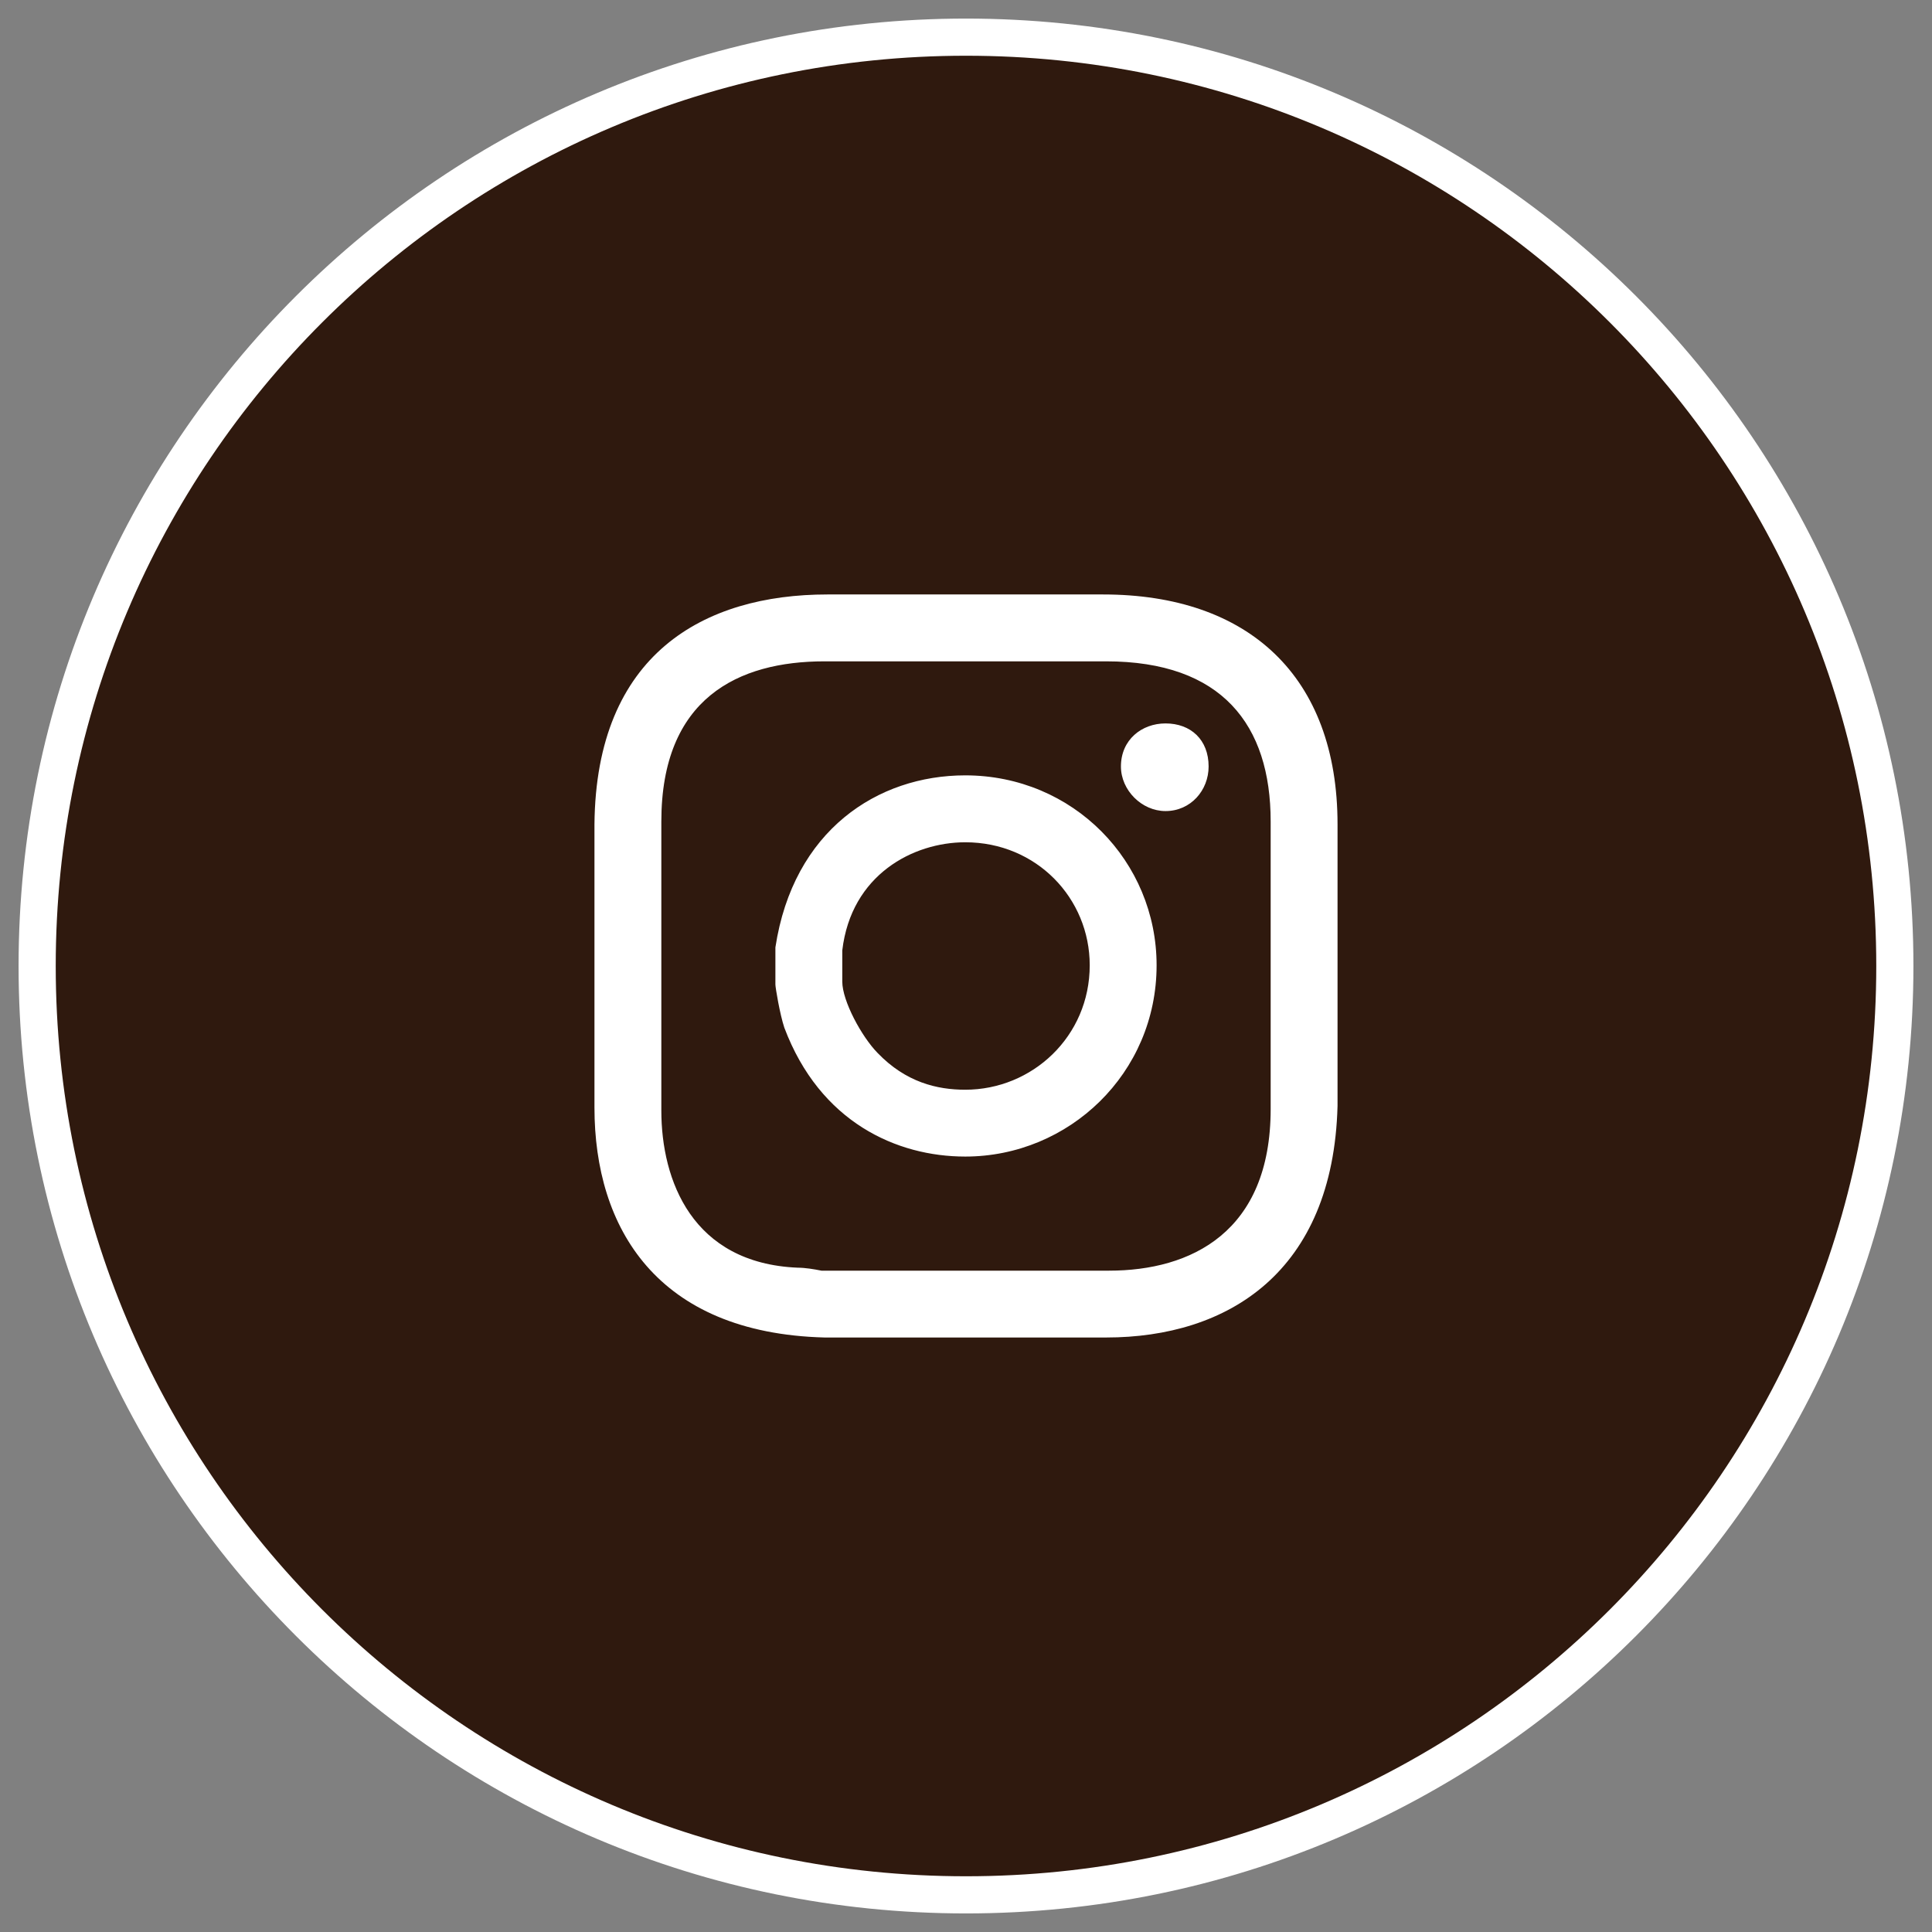
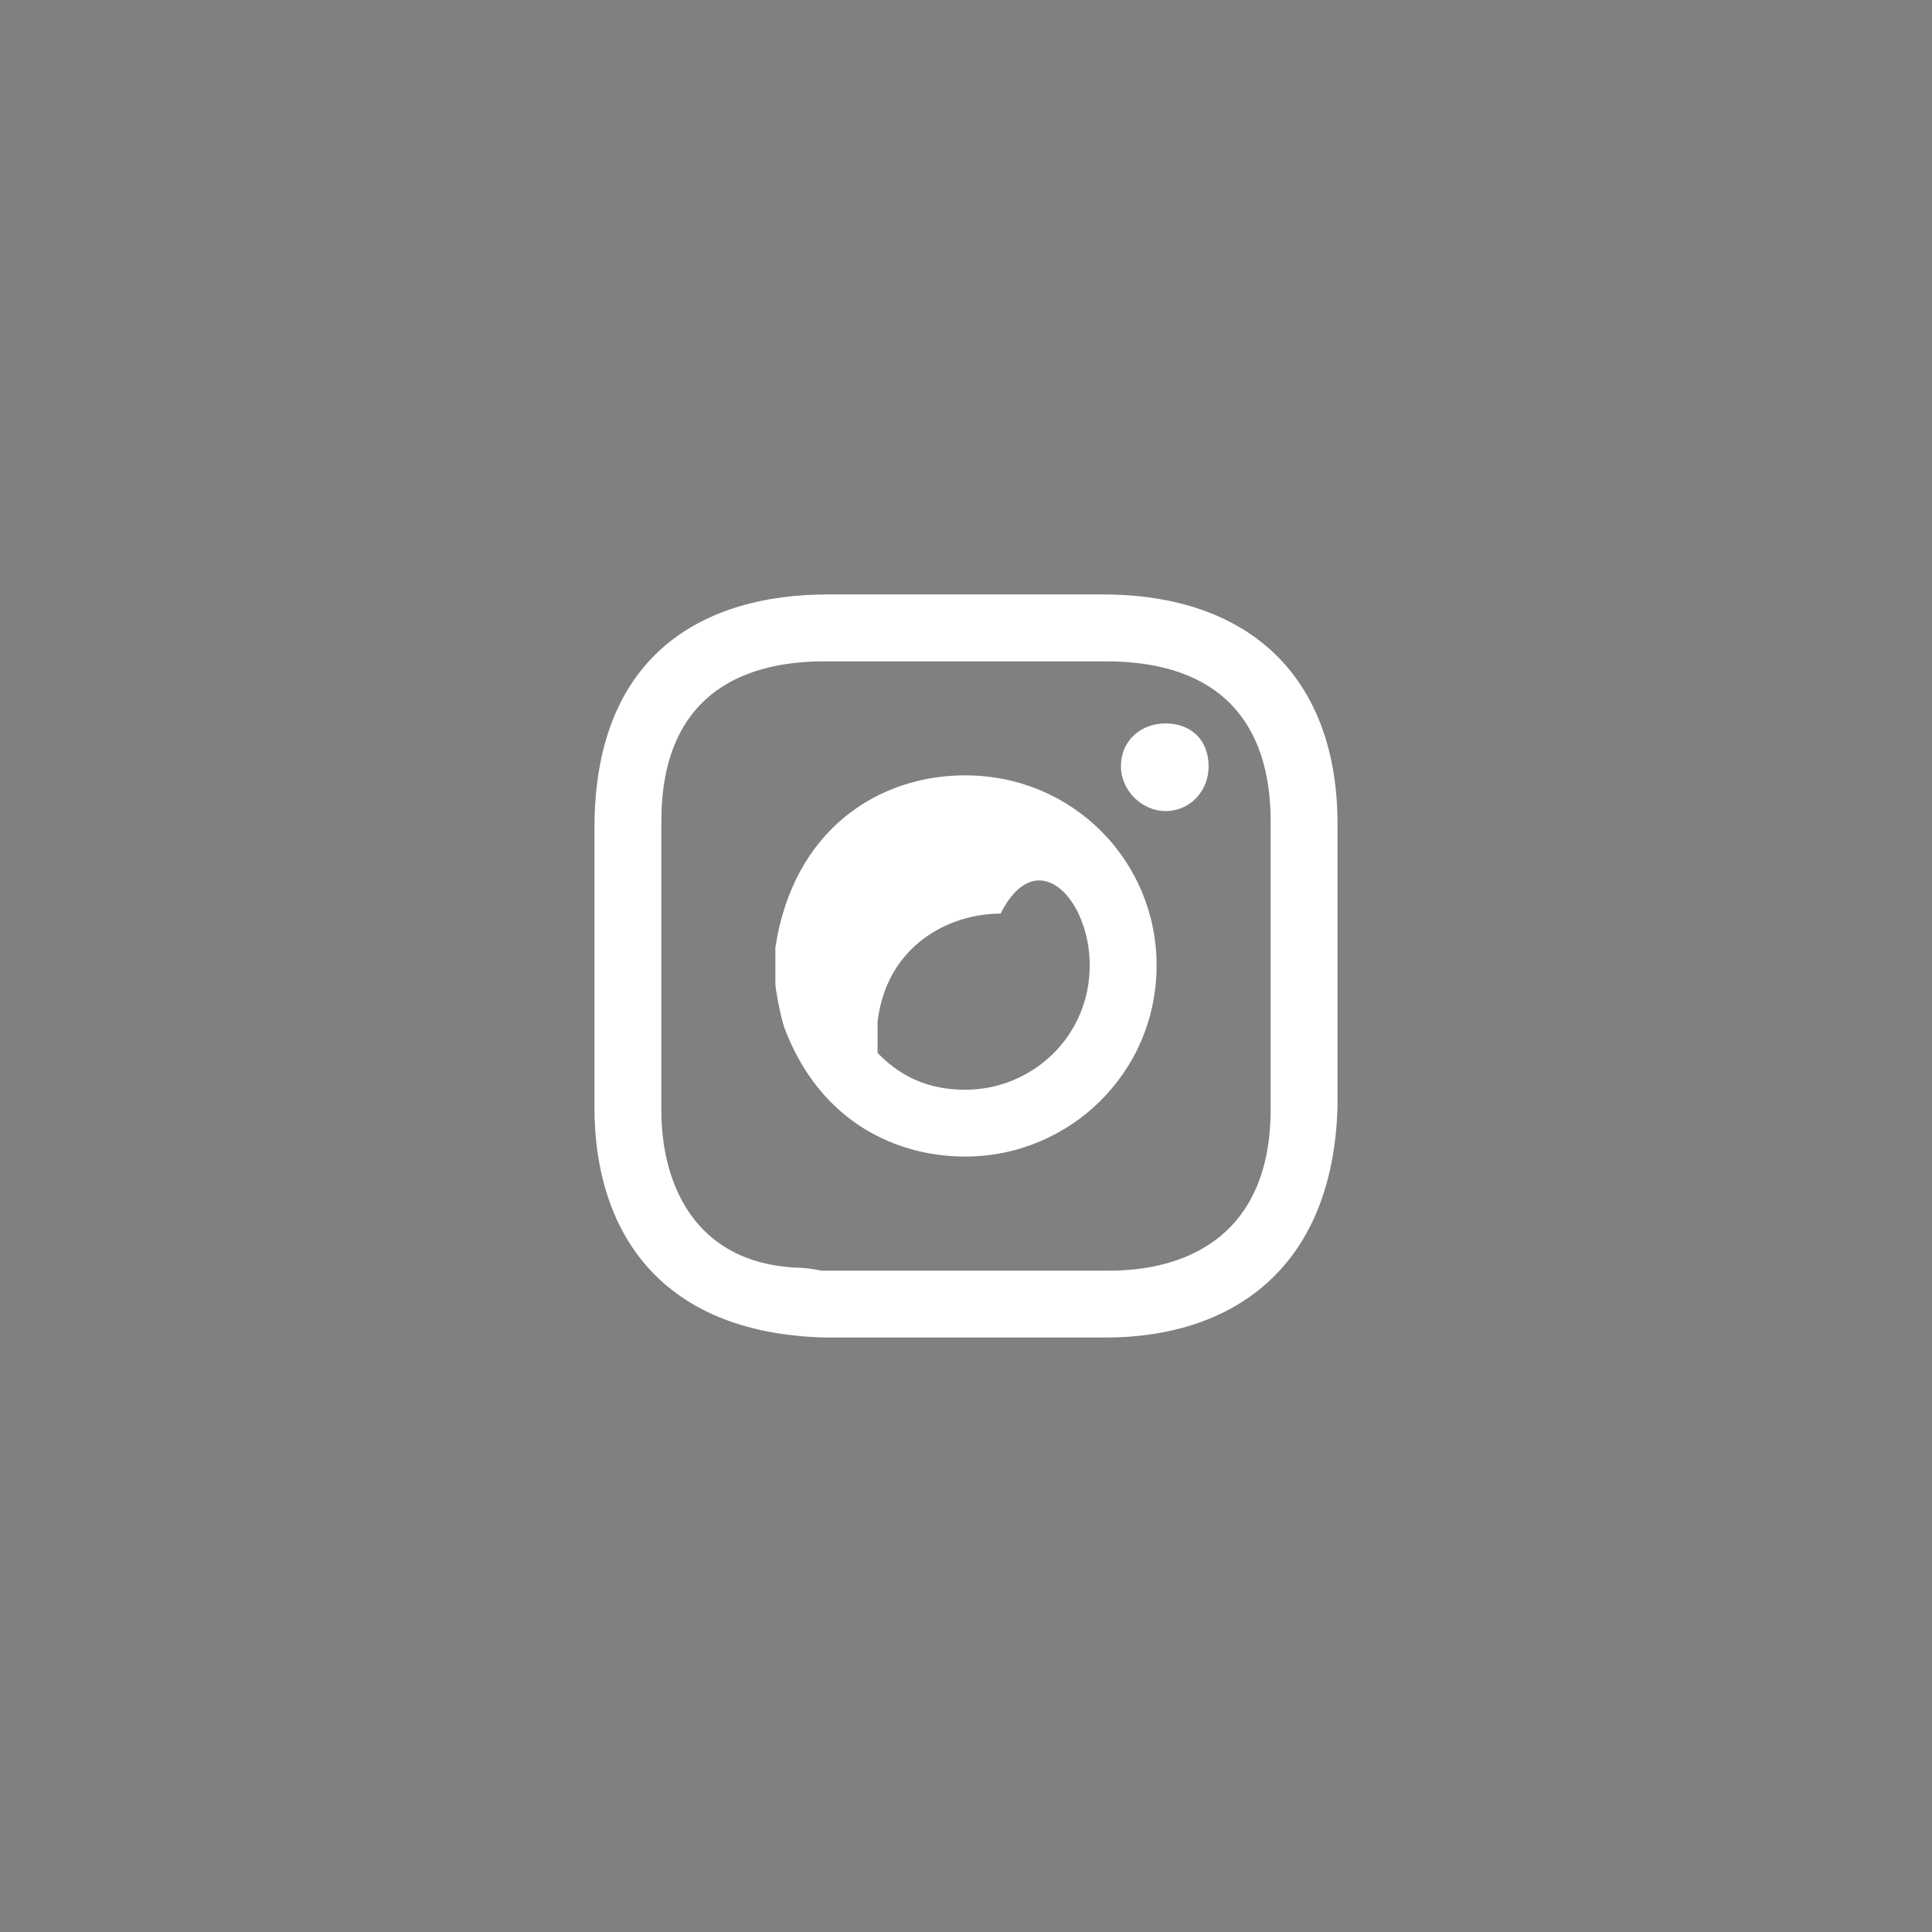
<svg xmlns="http://www.w3.org/2000/svg" version="1.1" x="0px" y="0px" width="52px" height="52px" viewBox="-0.5 -0.5 52 52" enable-background="new -0.5 -0.5 52 52" xml:space="preserve">
  <rect x="-0.5" y="-0.5" width="52" height="52" fill="#808080" stroke="none" />
  <defs>
</defs>
-   <path fill-rule="evenodd" clip-rule="evenodd" fill="#2F190E" stroke="#FFFFFF" stroke-linecap="round" stroke-linejoin="round" stroke-miterlimit="10" d="  M0.5,25.5c0-13.811,11.19-25,25-25s25,11.189,25,25s-11.19,25-25,25S0.5,39.311,0.5,25.5z" />
-   <path fill-rule="evenodd" clip-rule="evenodd" fill="#FFFFFF" d="M28.83,25.48c0,1.92-1.55,3.35-3.35,3.35  c-0.76,0-1.6-0.2-2.36-0.99c-0.43-0.439-0.95-1.4-0.95-1.92v-0.84c0.24-2.04,1.91-2.91,3.31-2.91  C27.4,22.17,28.83,23.68,28.83,25.48z M30.63,25.48c0,2.91-2.36,5.149-5.15,5.149c-1.84,0-3.91-0.92-4.87-3.47  c-0.12-0.36-0.24-1.08-0.24-1.16v-1c0.48-3.15,2.75-4.63,5.11-4.63C28.39,20.37,30.63,22.689,30.63,25.48z M32.03,20.13  c0,0.64-0.48,1.2-1.16,1.2c-0.64,0-1.2-0.561-1.2-1.2c0-0.72,0.56-1.159,1.2-1.159C31.55,18.971,32.03,19.41,32.03,20.13z   M33.7,21.609v7.74c0,3.32-2.15,4.351-4.35,4.351h-7.74c-0.2-0.04-0.44-0.08-0.64-0.08c-2.84-0.12-3.67-2.351-3.67-4.229v-7.781  c0-3.319,2.07-4.31,4.39-4.31h7.58C32.39,17.3,33.7,19.01,33.7,21.609z M35.5,21.689v7.58c-0.12,4.471-2.95,6.23-6.23,6.23h-7.58  c-4.51-0.12-6.19-2.95-6.19-6.189v-7.621c0.04-4.59,2.95-6.189,6.27-6.189h7.42C33.1,15.5,35.5,17.7,35.5,21.689z" />
+   <path fill-rule="evenodd" clip-rule="evenodd" fill="#FFFFFF" d="M28.83,25.48c0,1.92-1.55,3.35-3.35,3.35  c-0.76,0-1.6-0.2-2.36-0.99v-0.84c0.24-2.04,1.91-2.91,3.31-2.91  C27.4,22.17,28.83,23.68,28.83,25.48z M30.63,25.48c0,2.91-2.36,5.149-5.15,5.149c-1.84,0-3.91-0.92-4.87-3.47  c-0.12-0.36-0.24-1.08-0.24-1.16v-1c0.48-3.15,2.75-4.63,5.11-4.63C28.39,20.37,30.63,22.689,30.63,25.48z M32.03,20.13  c0,0.64-0.48,1.2-1.16,1.2c-0.64,0-1.2-0.561-1.2-1.2c0-0.72,0.56-1.159,1.2-1.159C31.55,18.971,32.03,19.41,32.03,20.13z   M33.7,21.609v7.74c0,3.32-2.15,4.351-4.35,4.351h-7.74c-0.2-0.04-0.44-0.08-0.64-0.08c-2.84-0.12-3.67-2.351-3.67-4.229v-7.781  c0-3.319,2.07-4.31,4.39-4.31h7.58C32.39,17.3,33.7,19.01,33.7,21.609z M35.5,21.689v7.58c-0.12,4.471-2.95,6.23-6.23,6.23h-7.58  c-4.51-0.12-6.19-2.95-6.19-6.189v-7.621c0.04-4.59,2.95-6.189,6.27-6.189h7.42C33.1,15.5,35.5,17.7,35.5,21.689z" />
</svg>